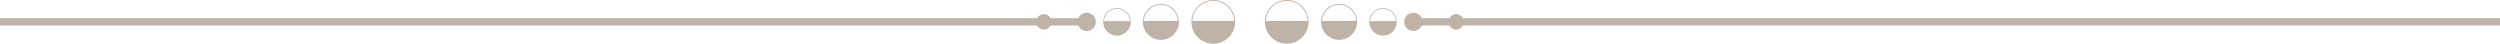
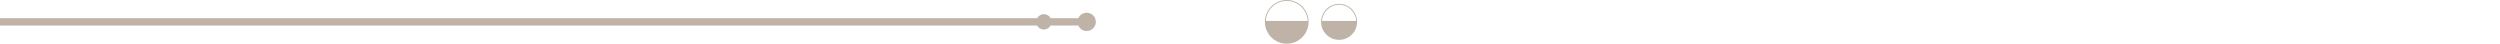
<svg xmlns="http://www.w3.org/2000/svg" fill="#bfb3a7" height="8.7" preserveAspectRatio="xMidYMid meet" version="1" viewBox="0.0 0.0 500.0 8.7" width="500" zoomAndPan="magnify">
  <g>
    <g>
      <g id="change1_1">
-         <path d="M292.58,3.64c-.26-.48-.77-.81-1.35-.81s-1.09,.33-1.35,.81h-5.54c-.28-.65-.93-1.1-1.68-1.1-1.01,0-1.83,.82-1.83,1.83s.82,1.83,1.83,1.83c.75,0,1.39-.45,1.68-1.1h5.54c.26,.48,.77,.81,1.35,.81s1.09-.33,1.35-.81h207.42v-1.46h-207.42Z" />
        <path d="M257.35,0c-2.41,0-4.37,1.96-4.37,4.37s1.96,4.37,4.37,4.37,4.37-1.96,4.37-4.37-1.96-4.37-4.37-4.37Zm-4.18,4.19c.05-1.05,.47-2.03,1.22-2.78,.79-.79,1.84-1.23,2.96-1.23s2.17,.44,2.96,1.23c.75,.75,1.18,1.73,1.22,2.78h-8.37Z" />
        <path d="M267.82,.78c-1.99,0-3.6,1.61-3.6,3.6s1.61,3.59,3.6,3.59,3.6-1.61,3.6-3.59-1.61-3.6-3.6-3.6Zm-3.41,3.41c.1-1.8,1.59-3.23,3.41-3.23s3.31,1.43,3.41,3.23h-6.82Z" />
-         <path d="M276.6,1.62c-1.52,0-2.75,1.23-2.75,2.75,0,.76,.31,1.45,.81,1.95,.5,.5,1.19,.81,1.95,.81,1.52,0,2.75-1.23,2.75-2.75,0-.76-.31-1.45-.81-1.95-.5-.5-1.19-.81-1.95-.81Zm-2.6,2.61c.08-1.37,1.21-2.46,2.6-2.46s2.53,1.09,2.6,2.46h-5.21Z" />
        <path d="M217.35,2.54c-.75,0-1.39,.45-1.68,1.1h-5.54c-.26-.48-.77-.81-1.35-.81s-1.09,.33-1.35,.81H0v1.46H207.42c.26,.48,.77,.81,1.35,.81s1.09-.33,1.35-.81h5.54c.28,.65,.93,1.1,1.68,1.1,1.01,0,1.83-.82,1.83-1.83s-.82-1.83-1.83-1.83Z" />
-         <path d="M242.65,0c-2.41,0-4.37,1.96-4.37,4.37s1.96,4.37,4.37,4.37,4.37-1.96,4.37-4.37-1.96-4.37-4.37-4.37Zm-4.18,4.19c.04-1.05,.47-2.03,1.22-2.78,.79-.79,1.84-1.23,2.96-1.23s2.17,.44,2.96,1.23c.75,.75,1.18,1.73,1.22,2.78h-8.37Z" />
-         <path d="M232.18,.78c-1.99,0-3.6,1.61-3.6,3.6s1.61,3.59,3.6,3.59,3.6-1.61,3.6-3.59-1.61-3.6-3.6-3.6Zm-3.41,3.41c.1-1.8,1.59-3.23,3.41-3.23s3.31,1.43,3.41,3.23h-6.82Z" />
-         <path d="M223.4,1.62c-.76,0-1.45,.31-1.95,.81-.5,.5-.81,1.19-.81,1.95,0,1.52,1.23,2.75,2.75,2.75,.76,0,1.45-.31,1.95-.81,.5-.5,.81-1.19,.81-1.95,0-1.52-1.23-2.75-2.75-2.75Zm-2.6,2.61c.08-1.37,1.21-2.46,2.6-2.46s2.53,1.09,2.6,2.46h-5.21Z" />
      </g>
    </g>
  </g>
</svg>